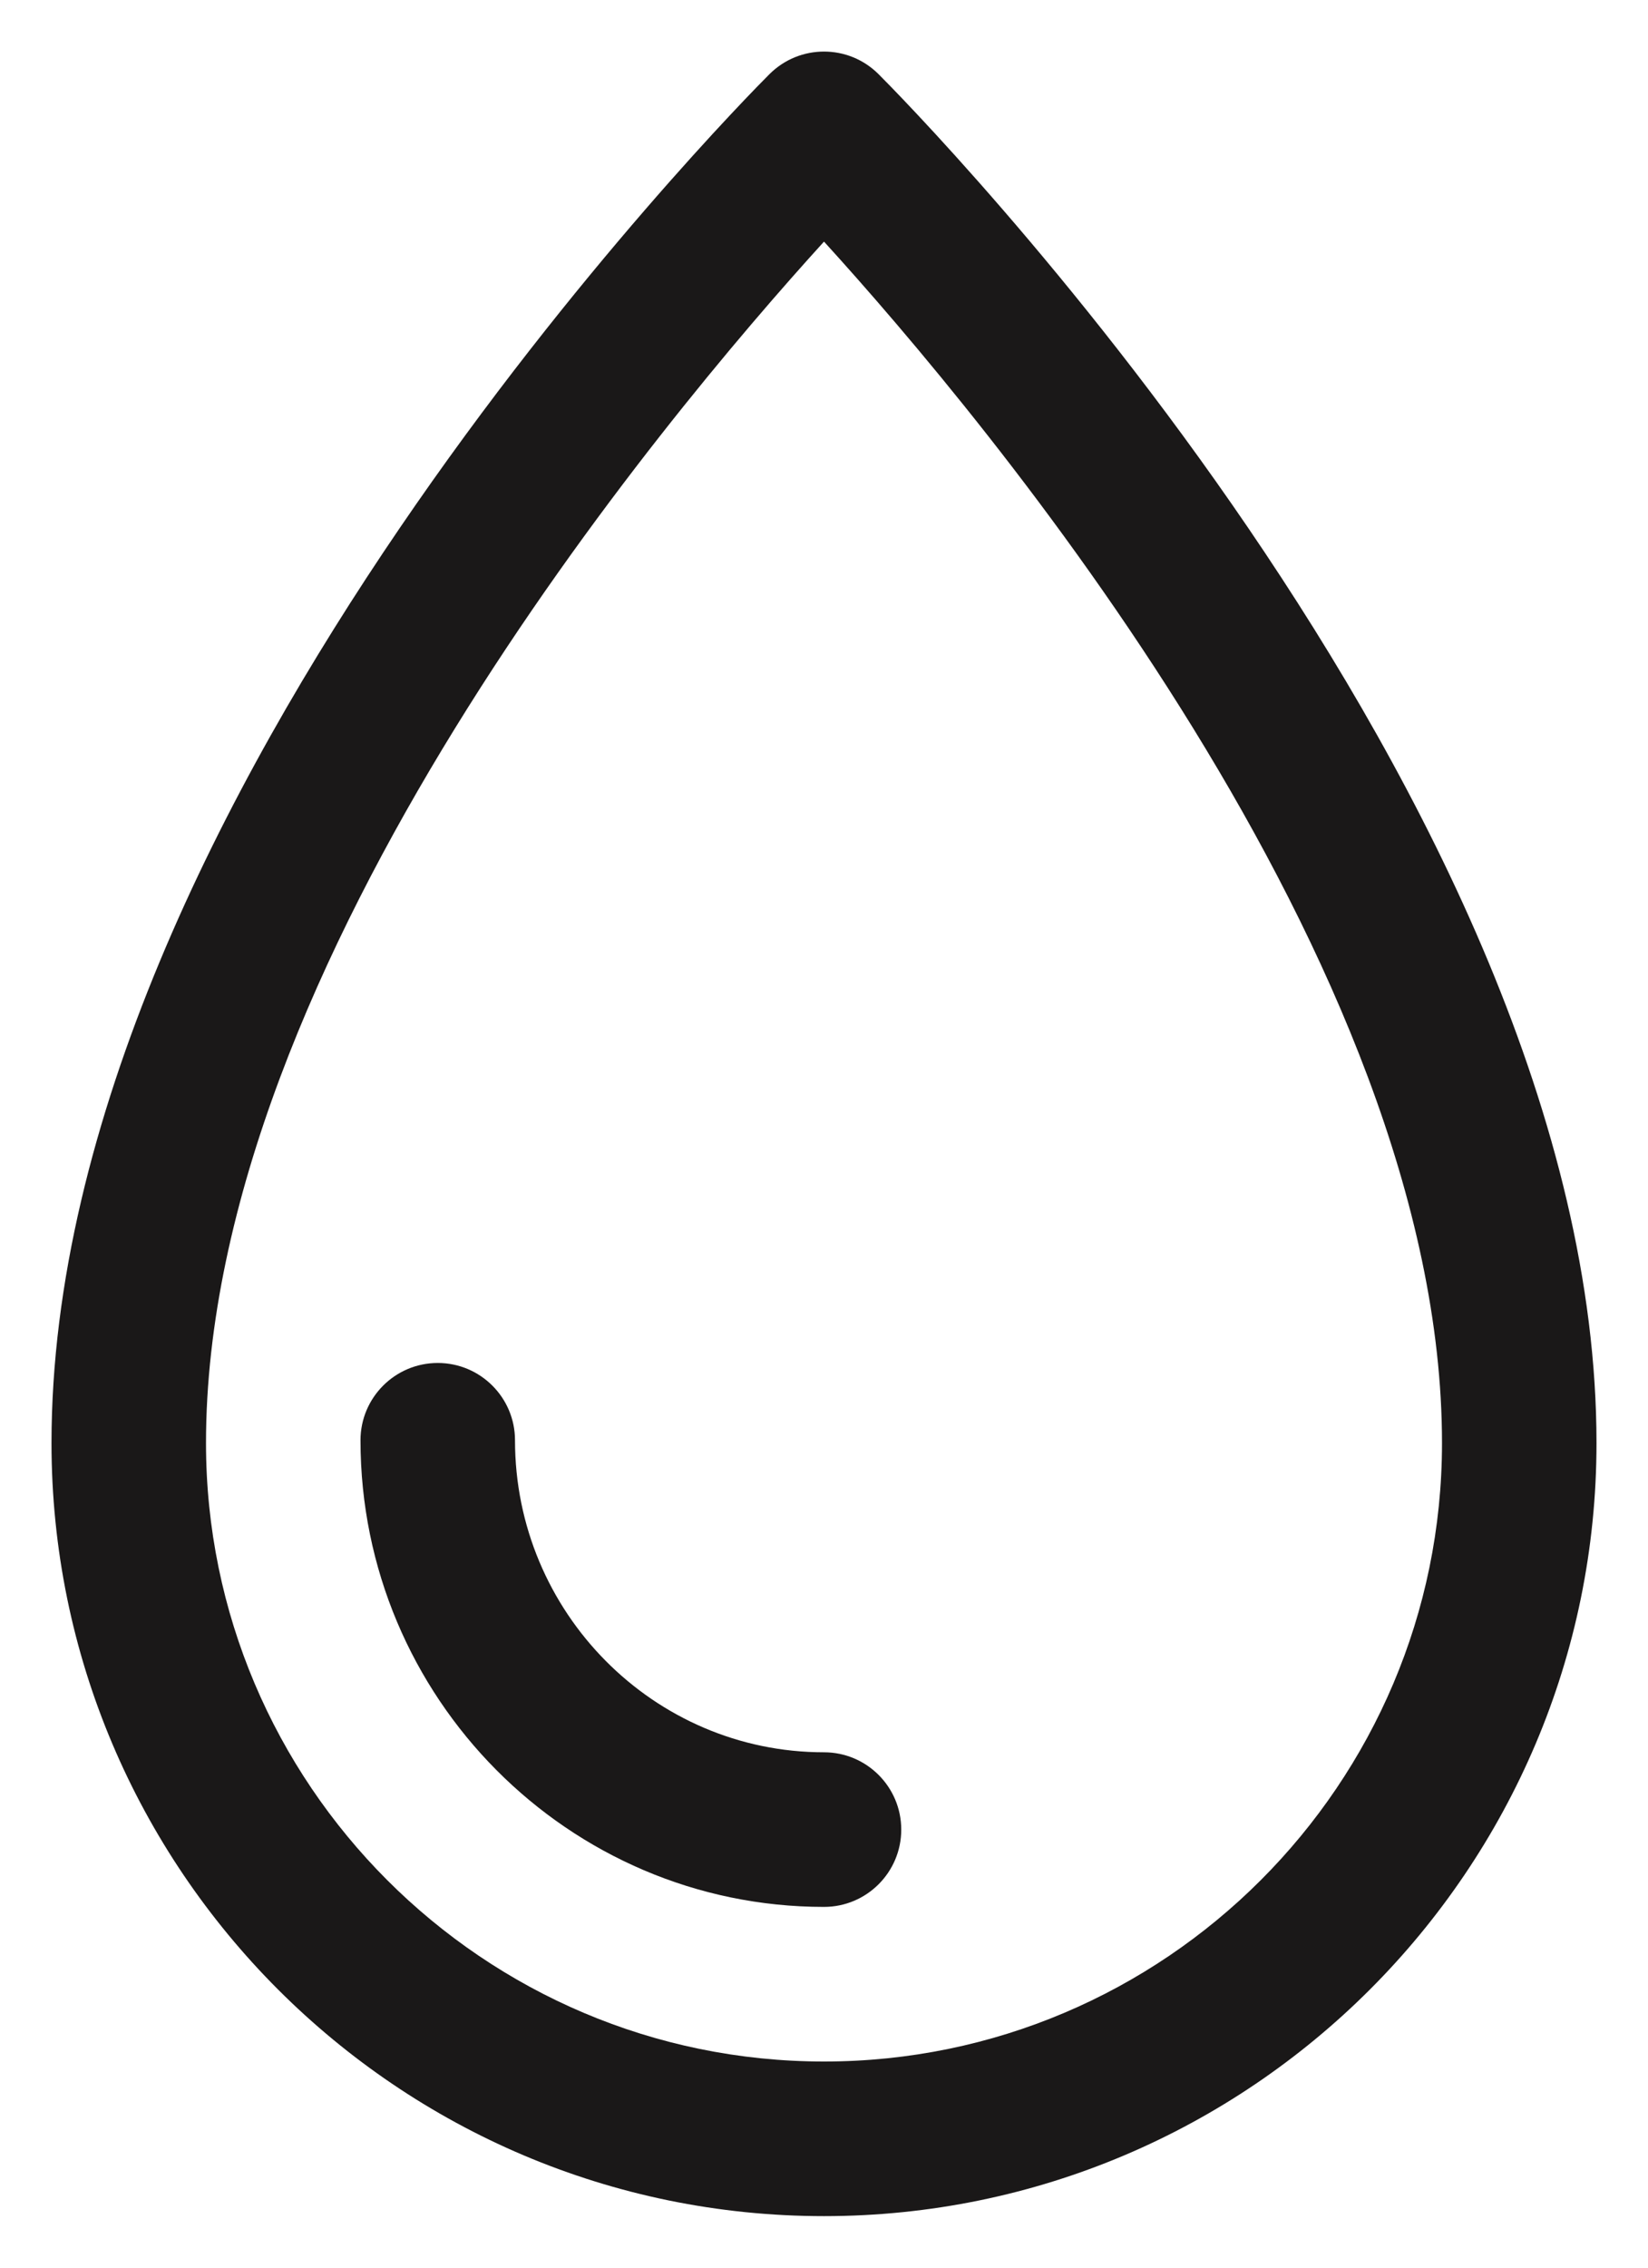
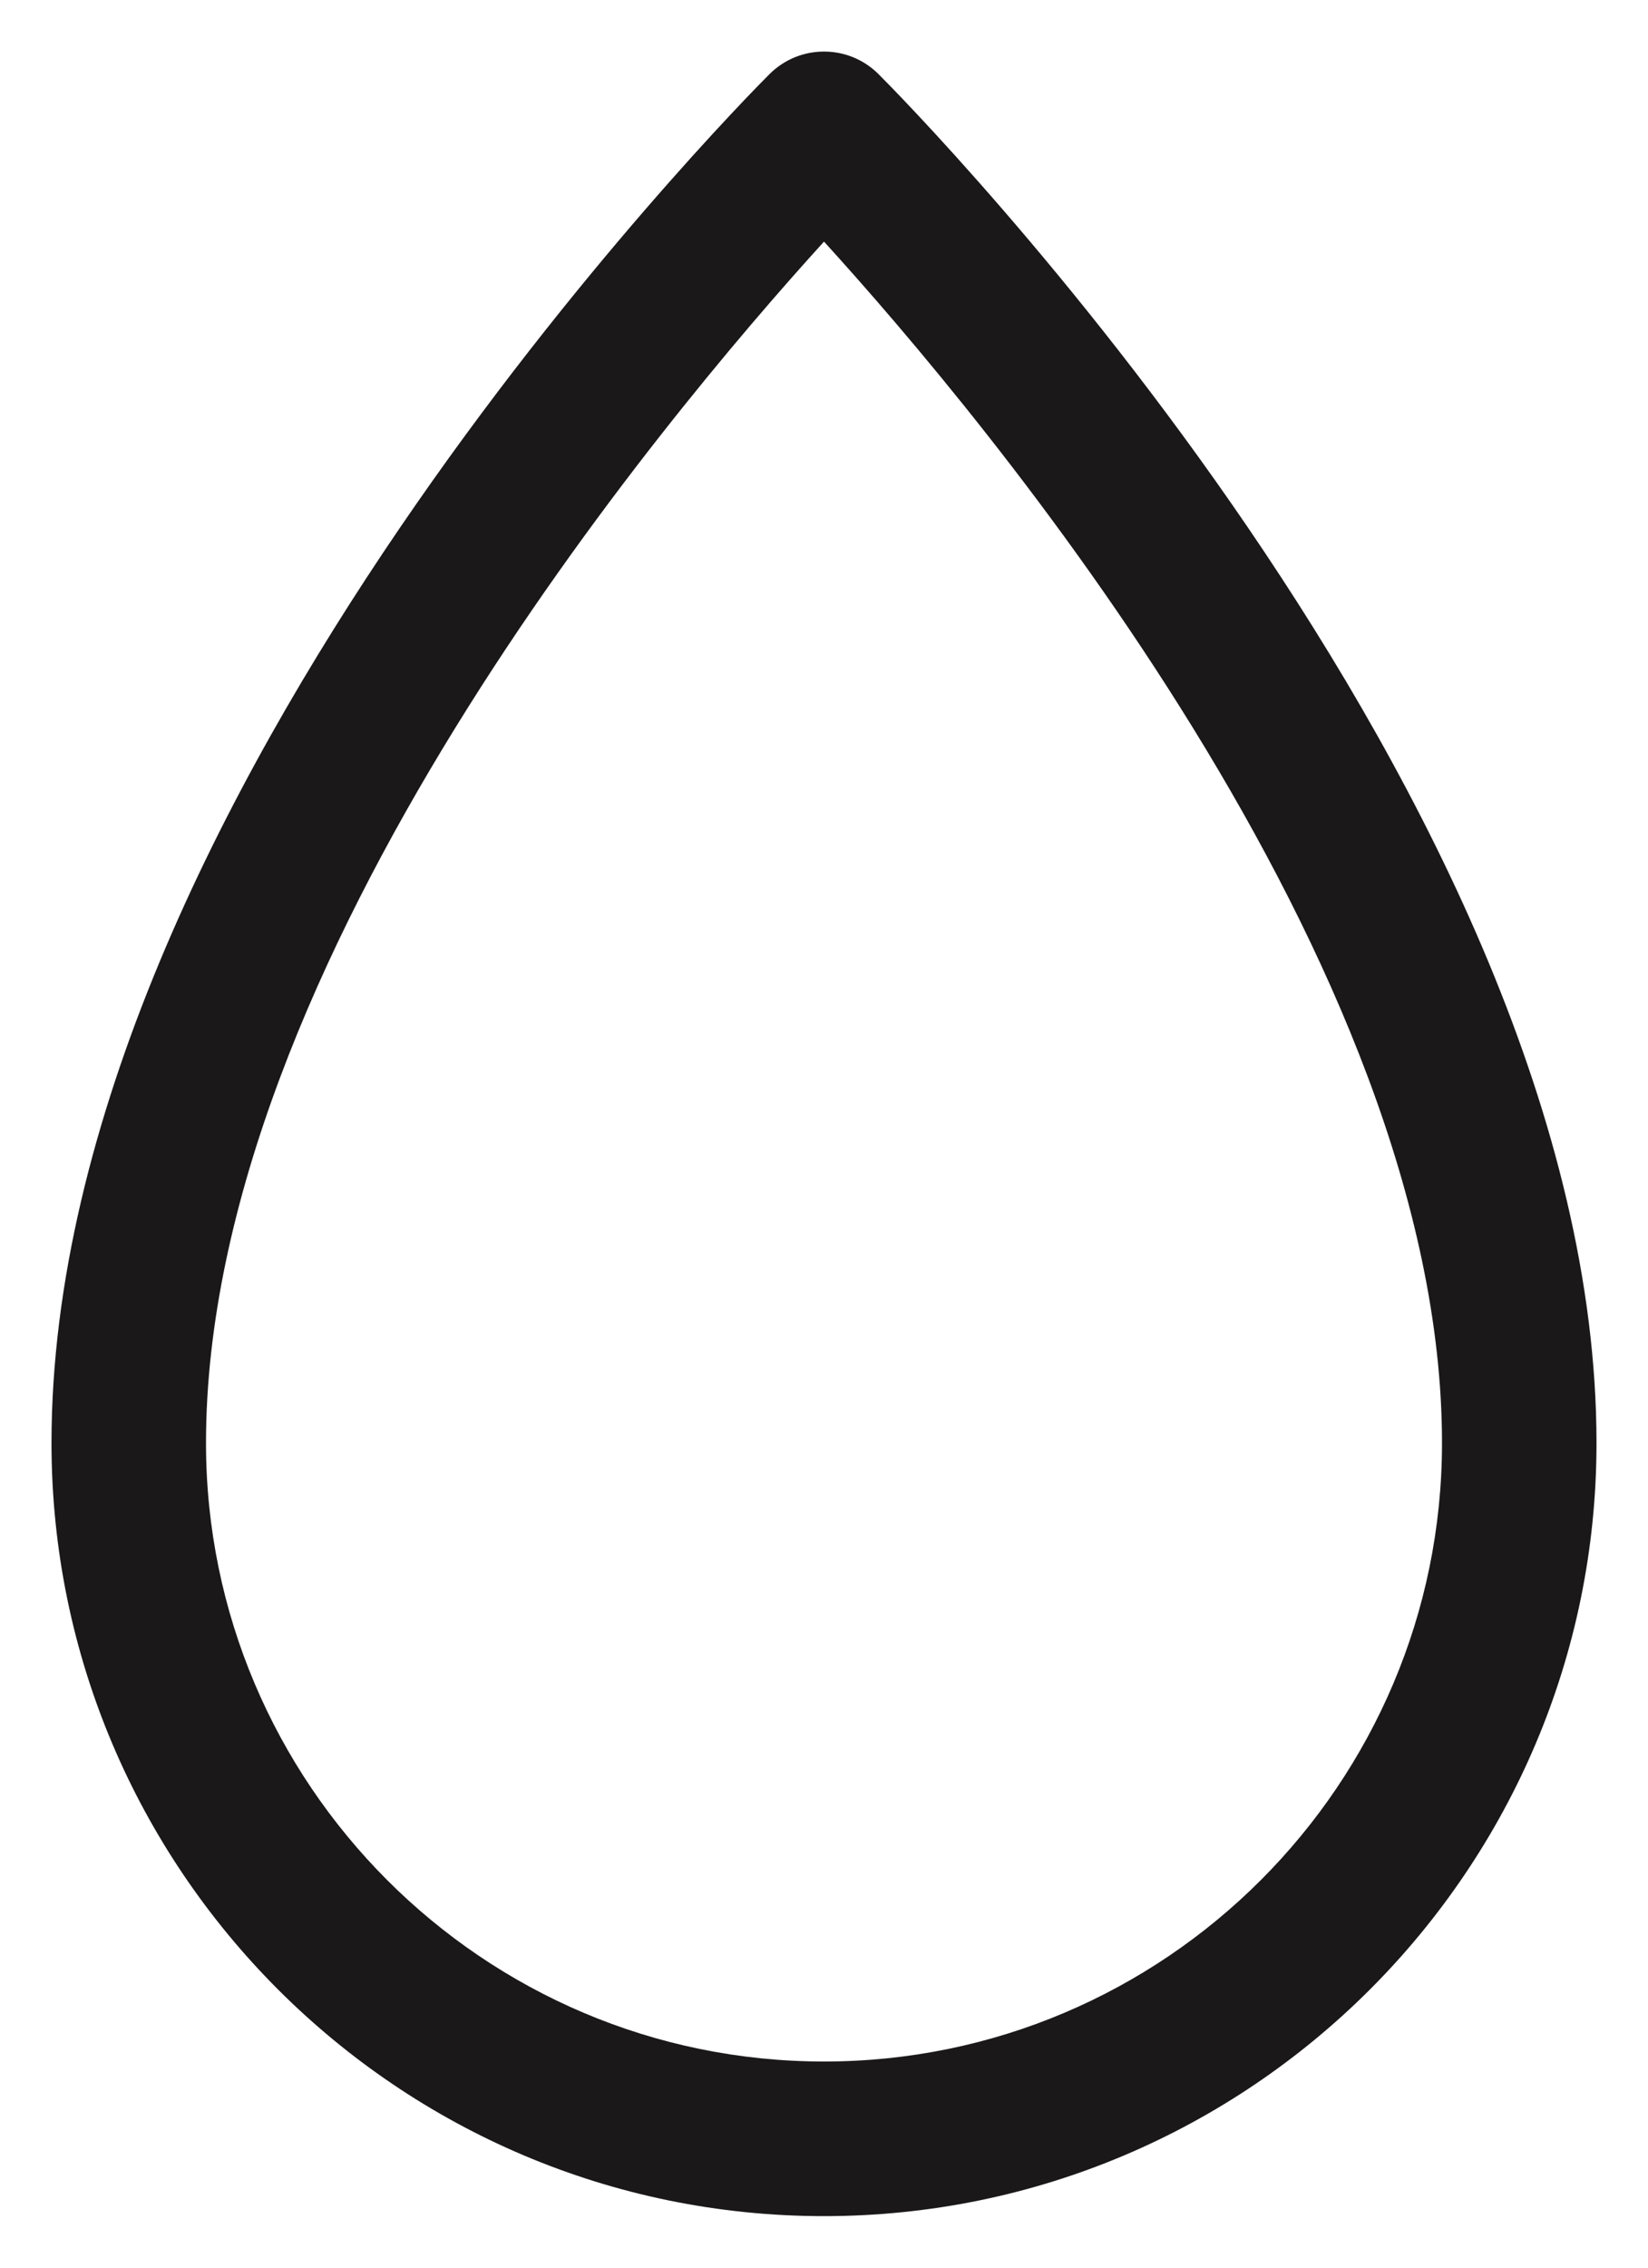
<svg xmlns="http://www.w3.org/2000/svg" width="16" height="22" viewBox="0 0 16 22" fill="none">
  <path d="M8.53 0.72C8.237 0.427 7.763 0.427 7.47 0.72C7.185 1.004 0.5 7.761 0.5 14C0.5 18.136 3.864 21.5 8 21.5C12.135 21.5 15.5 18.136 15.5 14C15.5 7.761 8.815 1.004 8.53 0.72ZM8 20C4.692 20 2 17.308 2 14C2 9.344 6.444 4.054 8 2.344C9.557 4.053 14 9.338 14 14C14 17.308 11.308 20 8 20Z" fill="#1A1818" />
-   <path d="M8 17C6.346 17 5 15.642 5 13.973C5 13.559 4.664 13.223 4.25 13.223C3.836 13.223 3.5 13.559 3.5 13.973C3.5 16.469 5.519 18.5 8 18.5C8.414 18.5 8.75 18.164 8.75 17.75C8.75 17.336 8.414 17 8 17Z" fill="#1A1818" />
</svg>